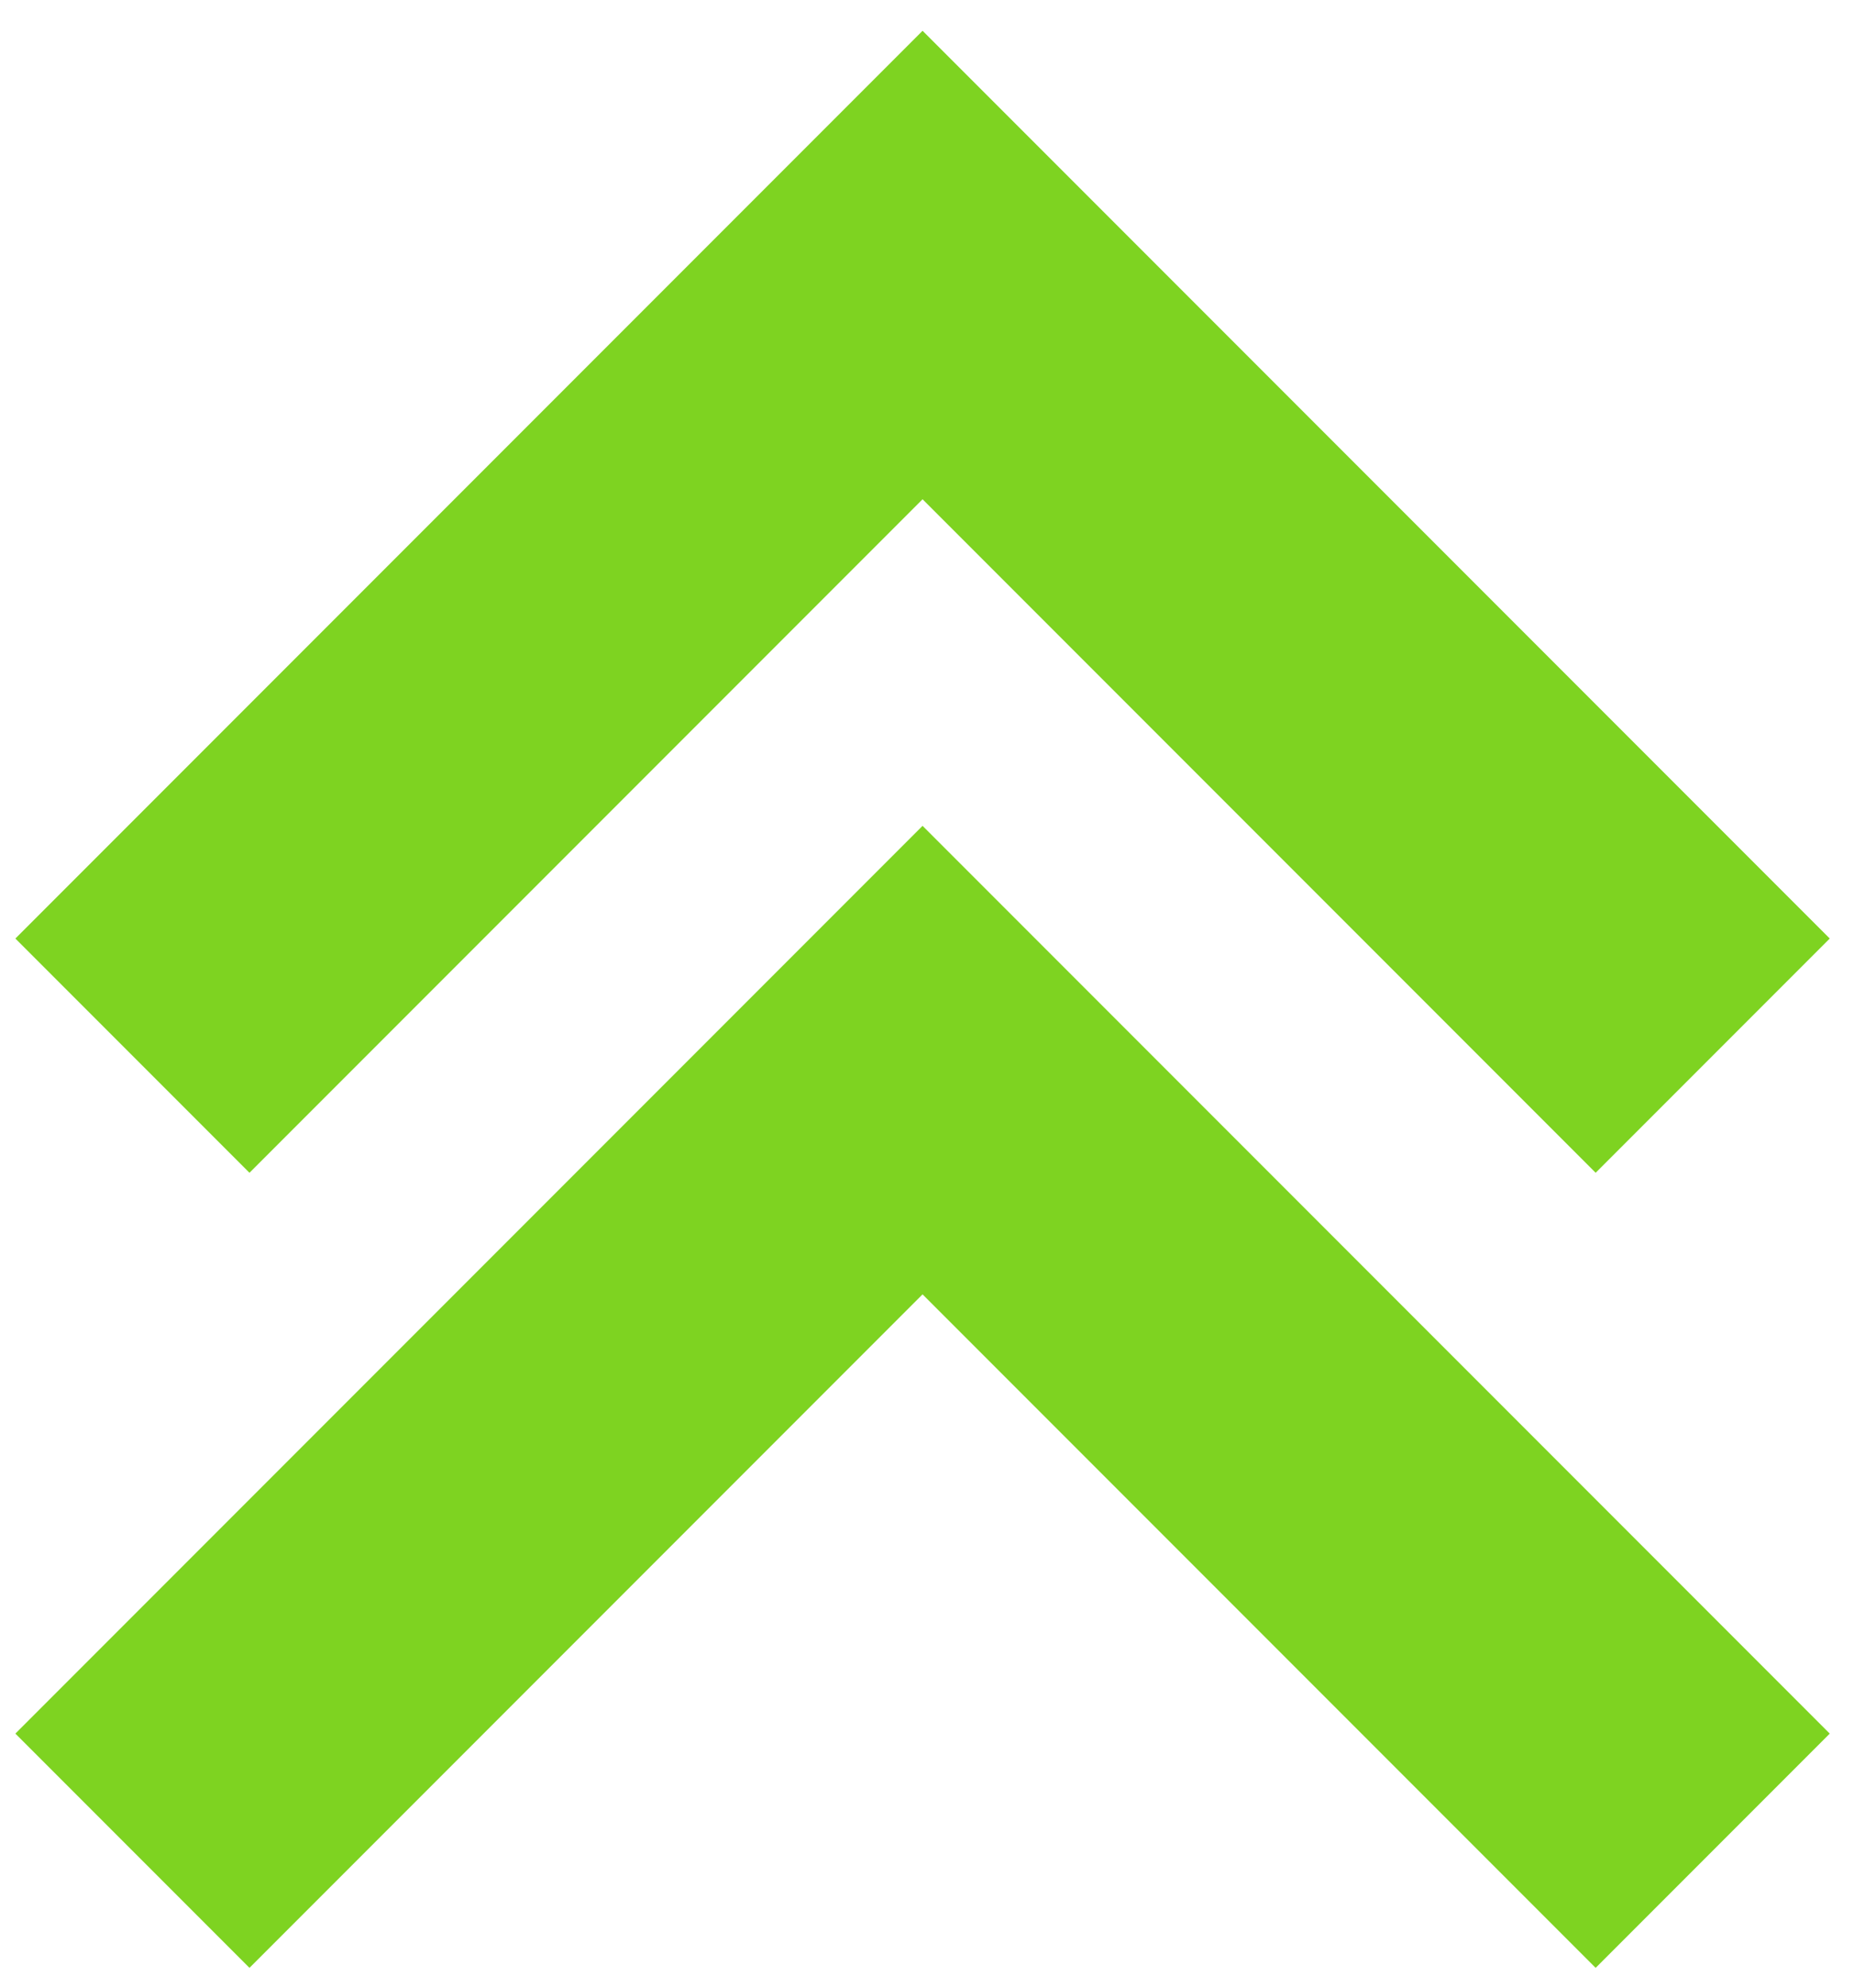
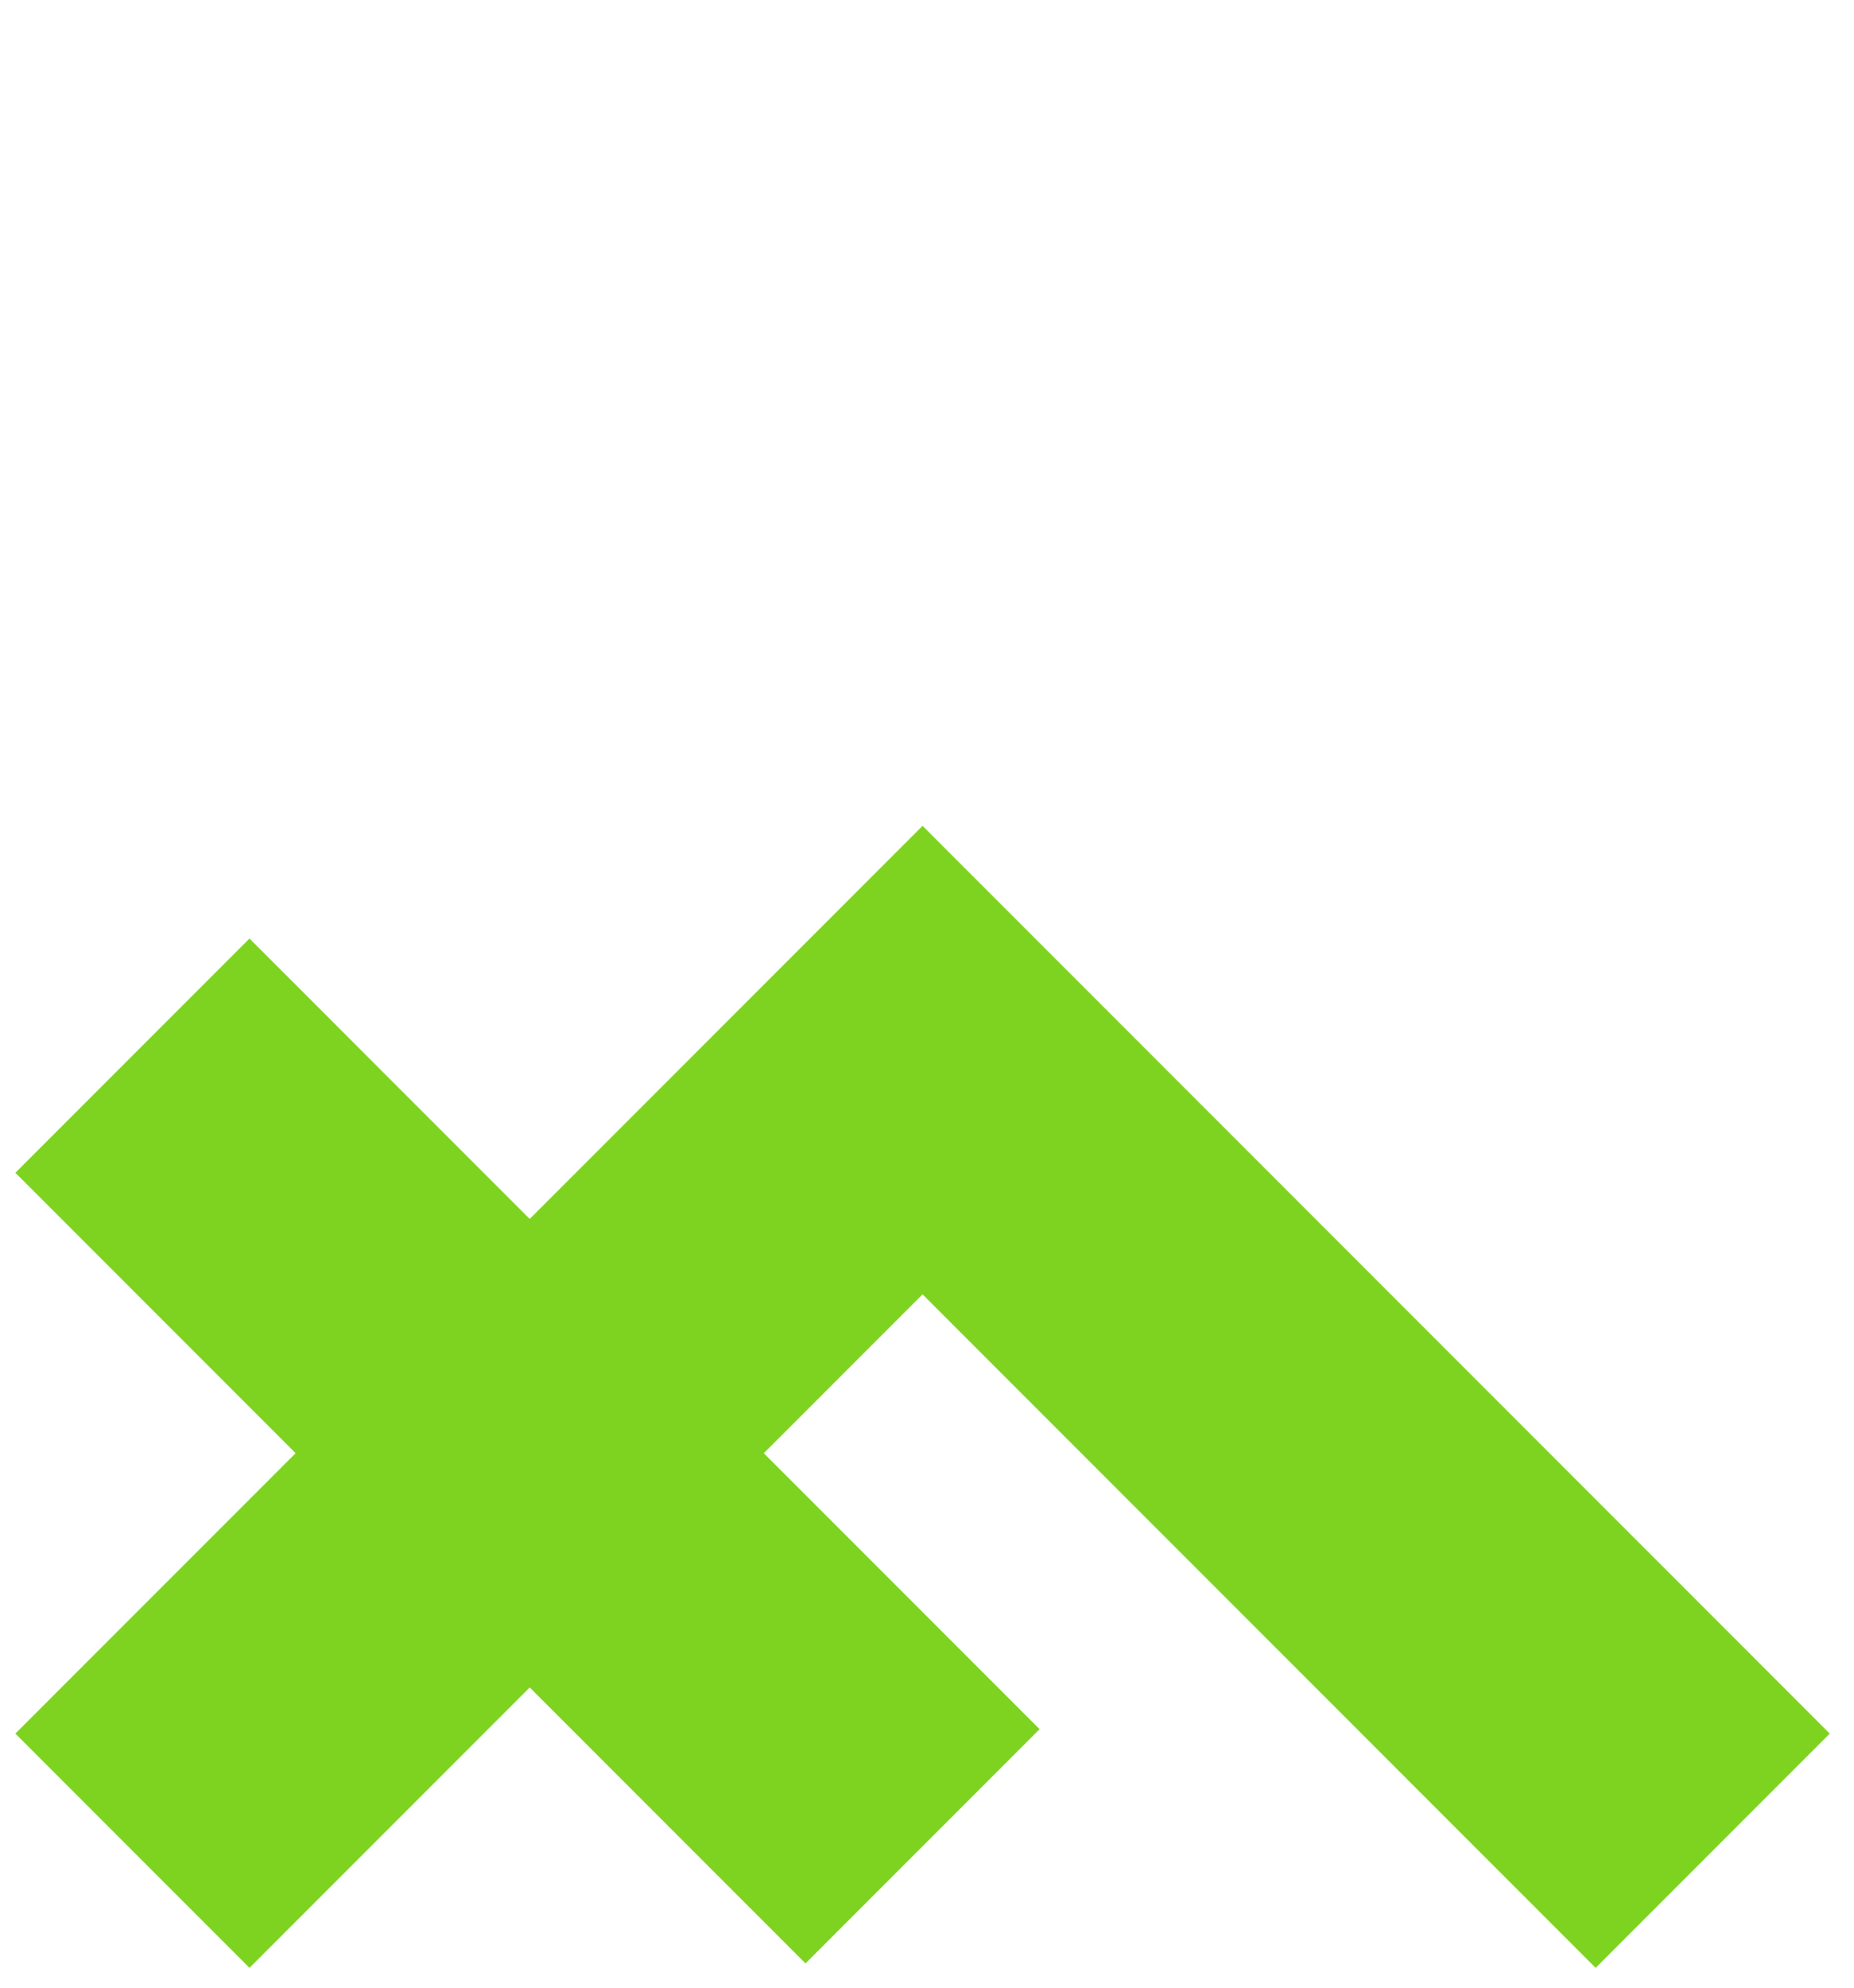
<svg xmlns="http://www.w3.org/2000/svg" width="56" height="60" viewBox="0 0 56 60">
  <g fill="none" fill-rule="evenodd" stroke="#7ED321" stroke-width="10">
-     <path d="M4 55.866L27.866 32l23.866 23.866M4 31.866L27.866 8l23.866 23.866" />
+     <path d="M4 55.866L27.866 32l23.866 23.866M4 31.866l23.866 23.866" />
  </g>
</svg>